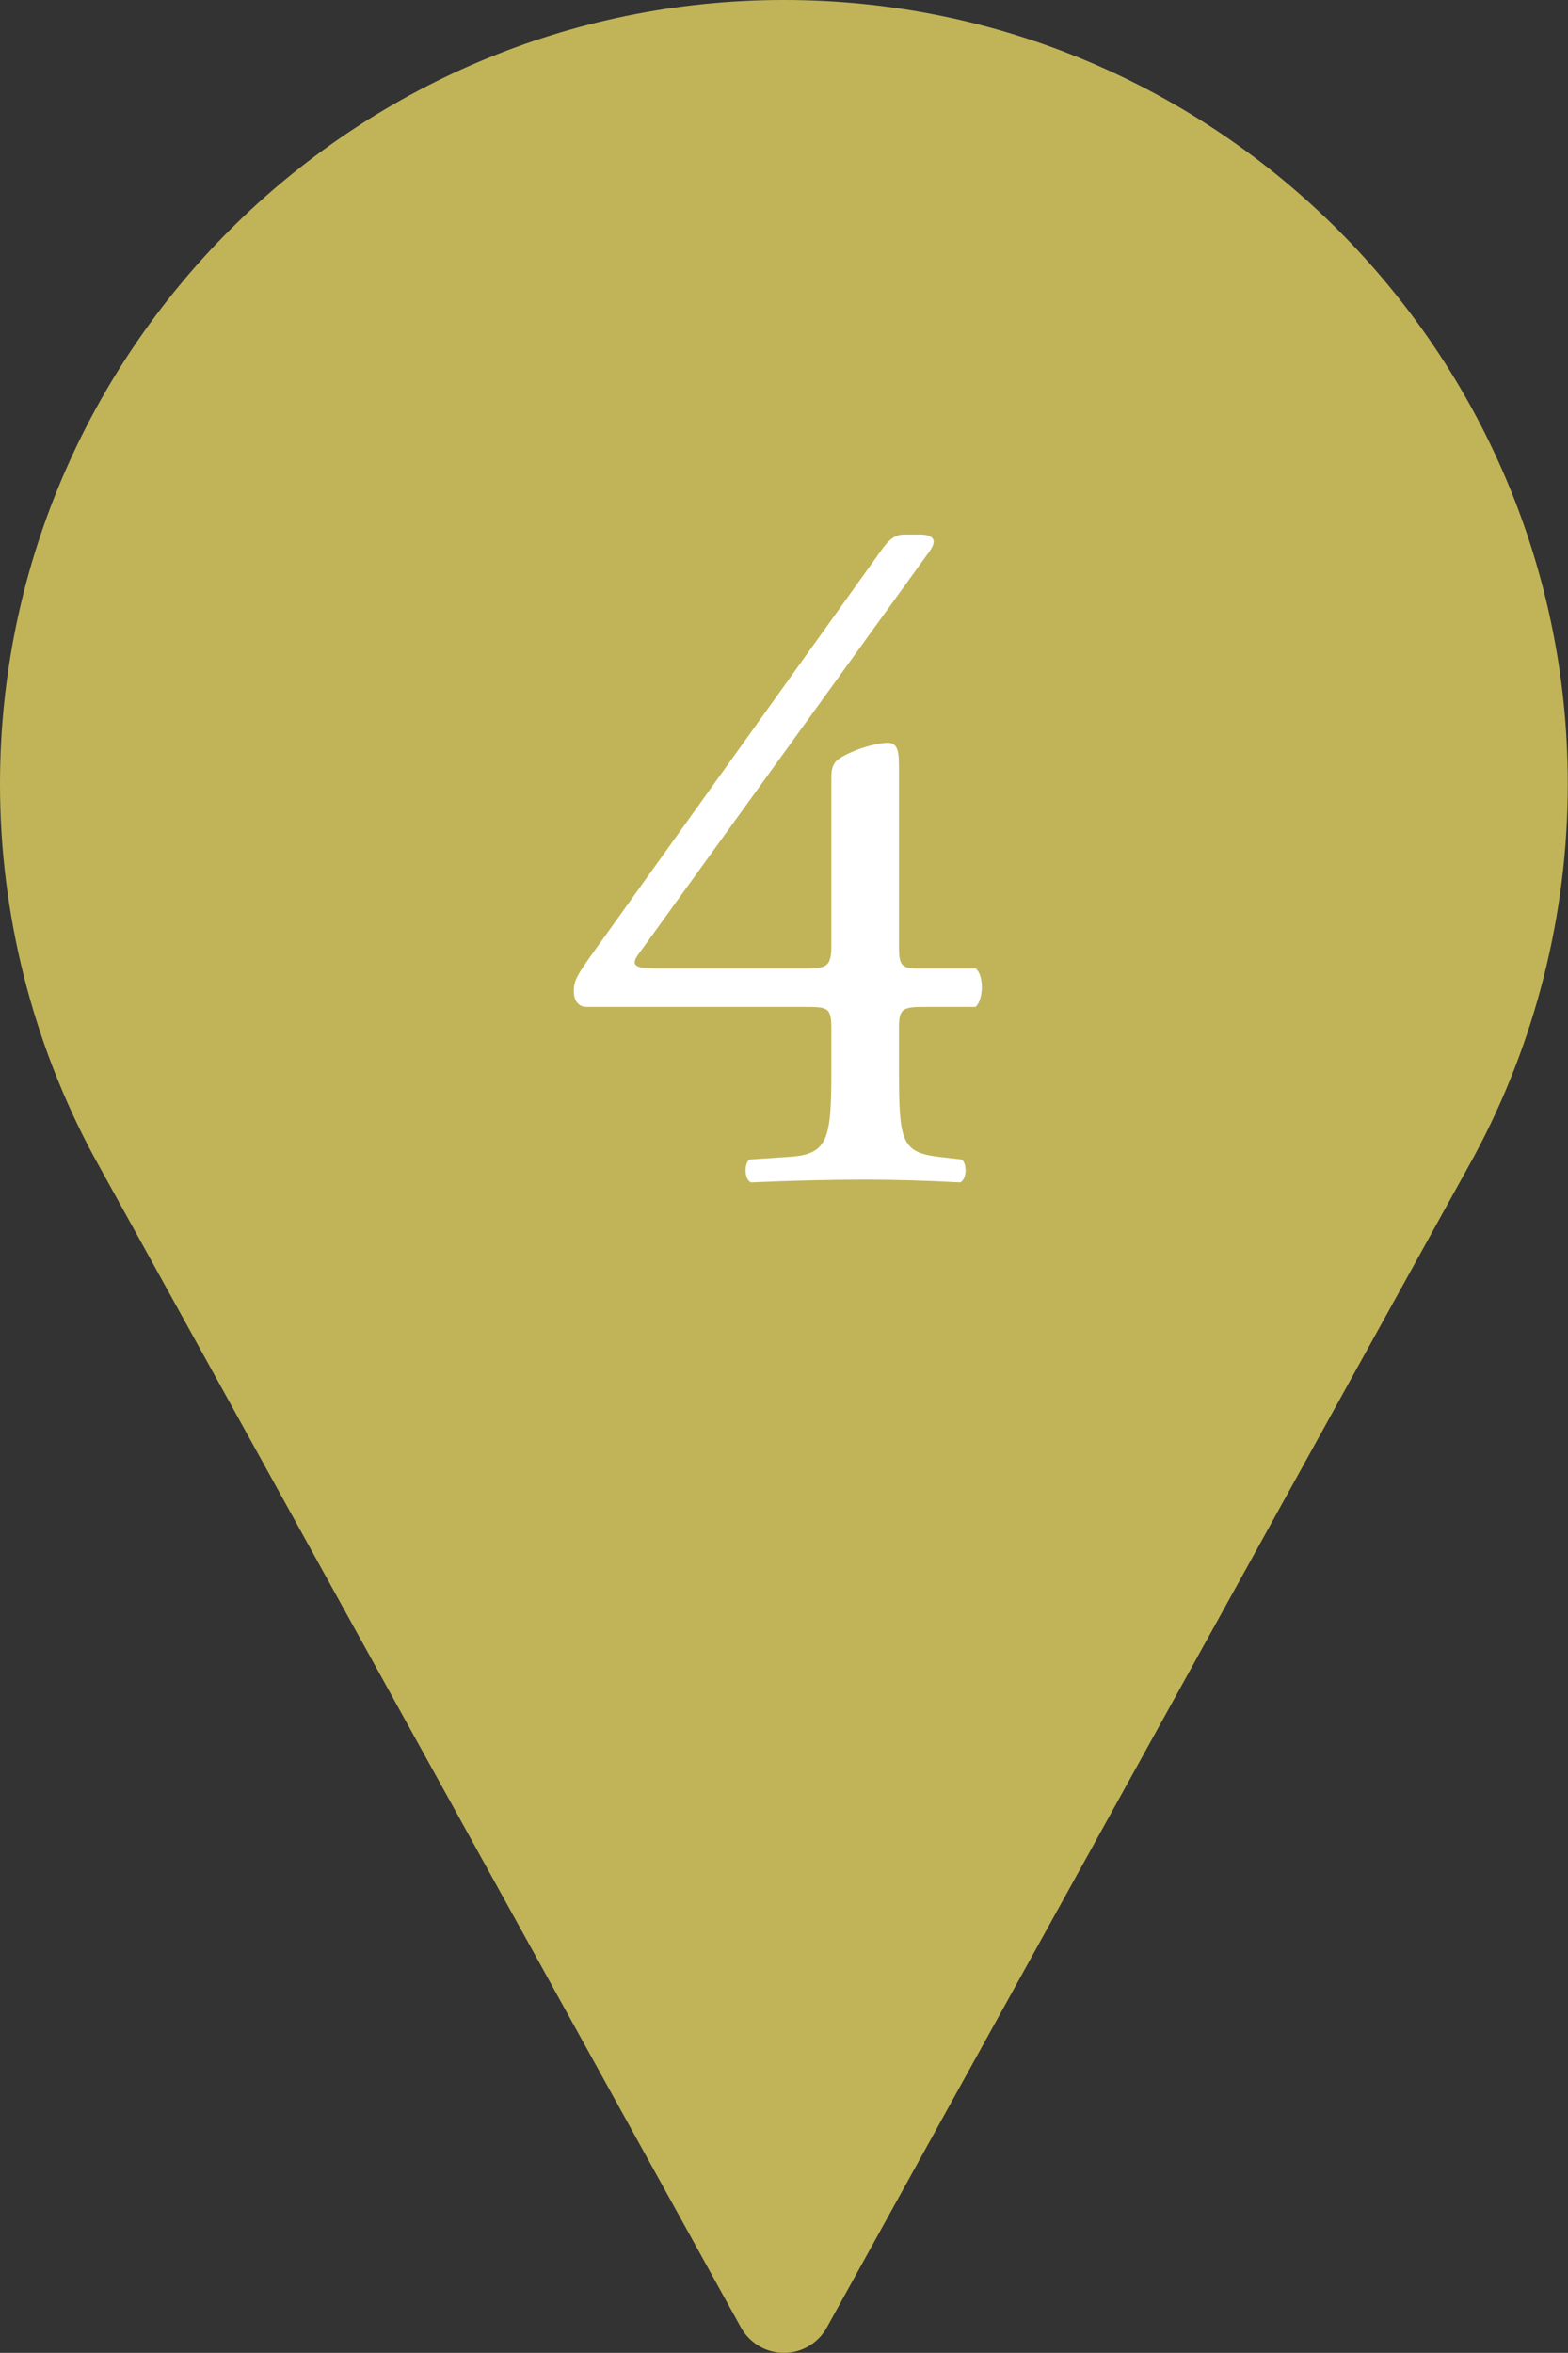
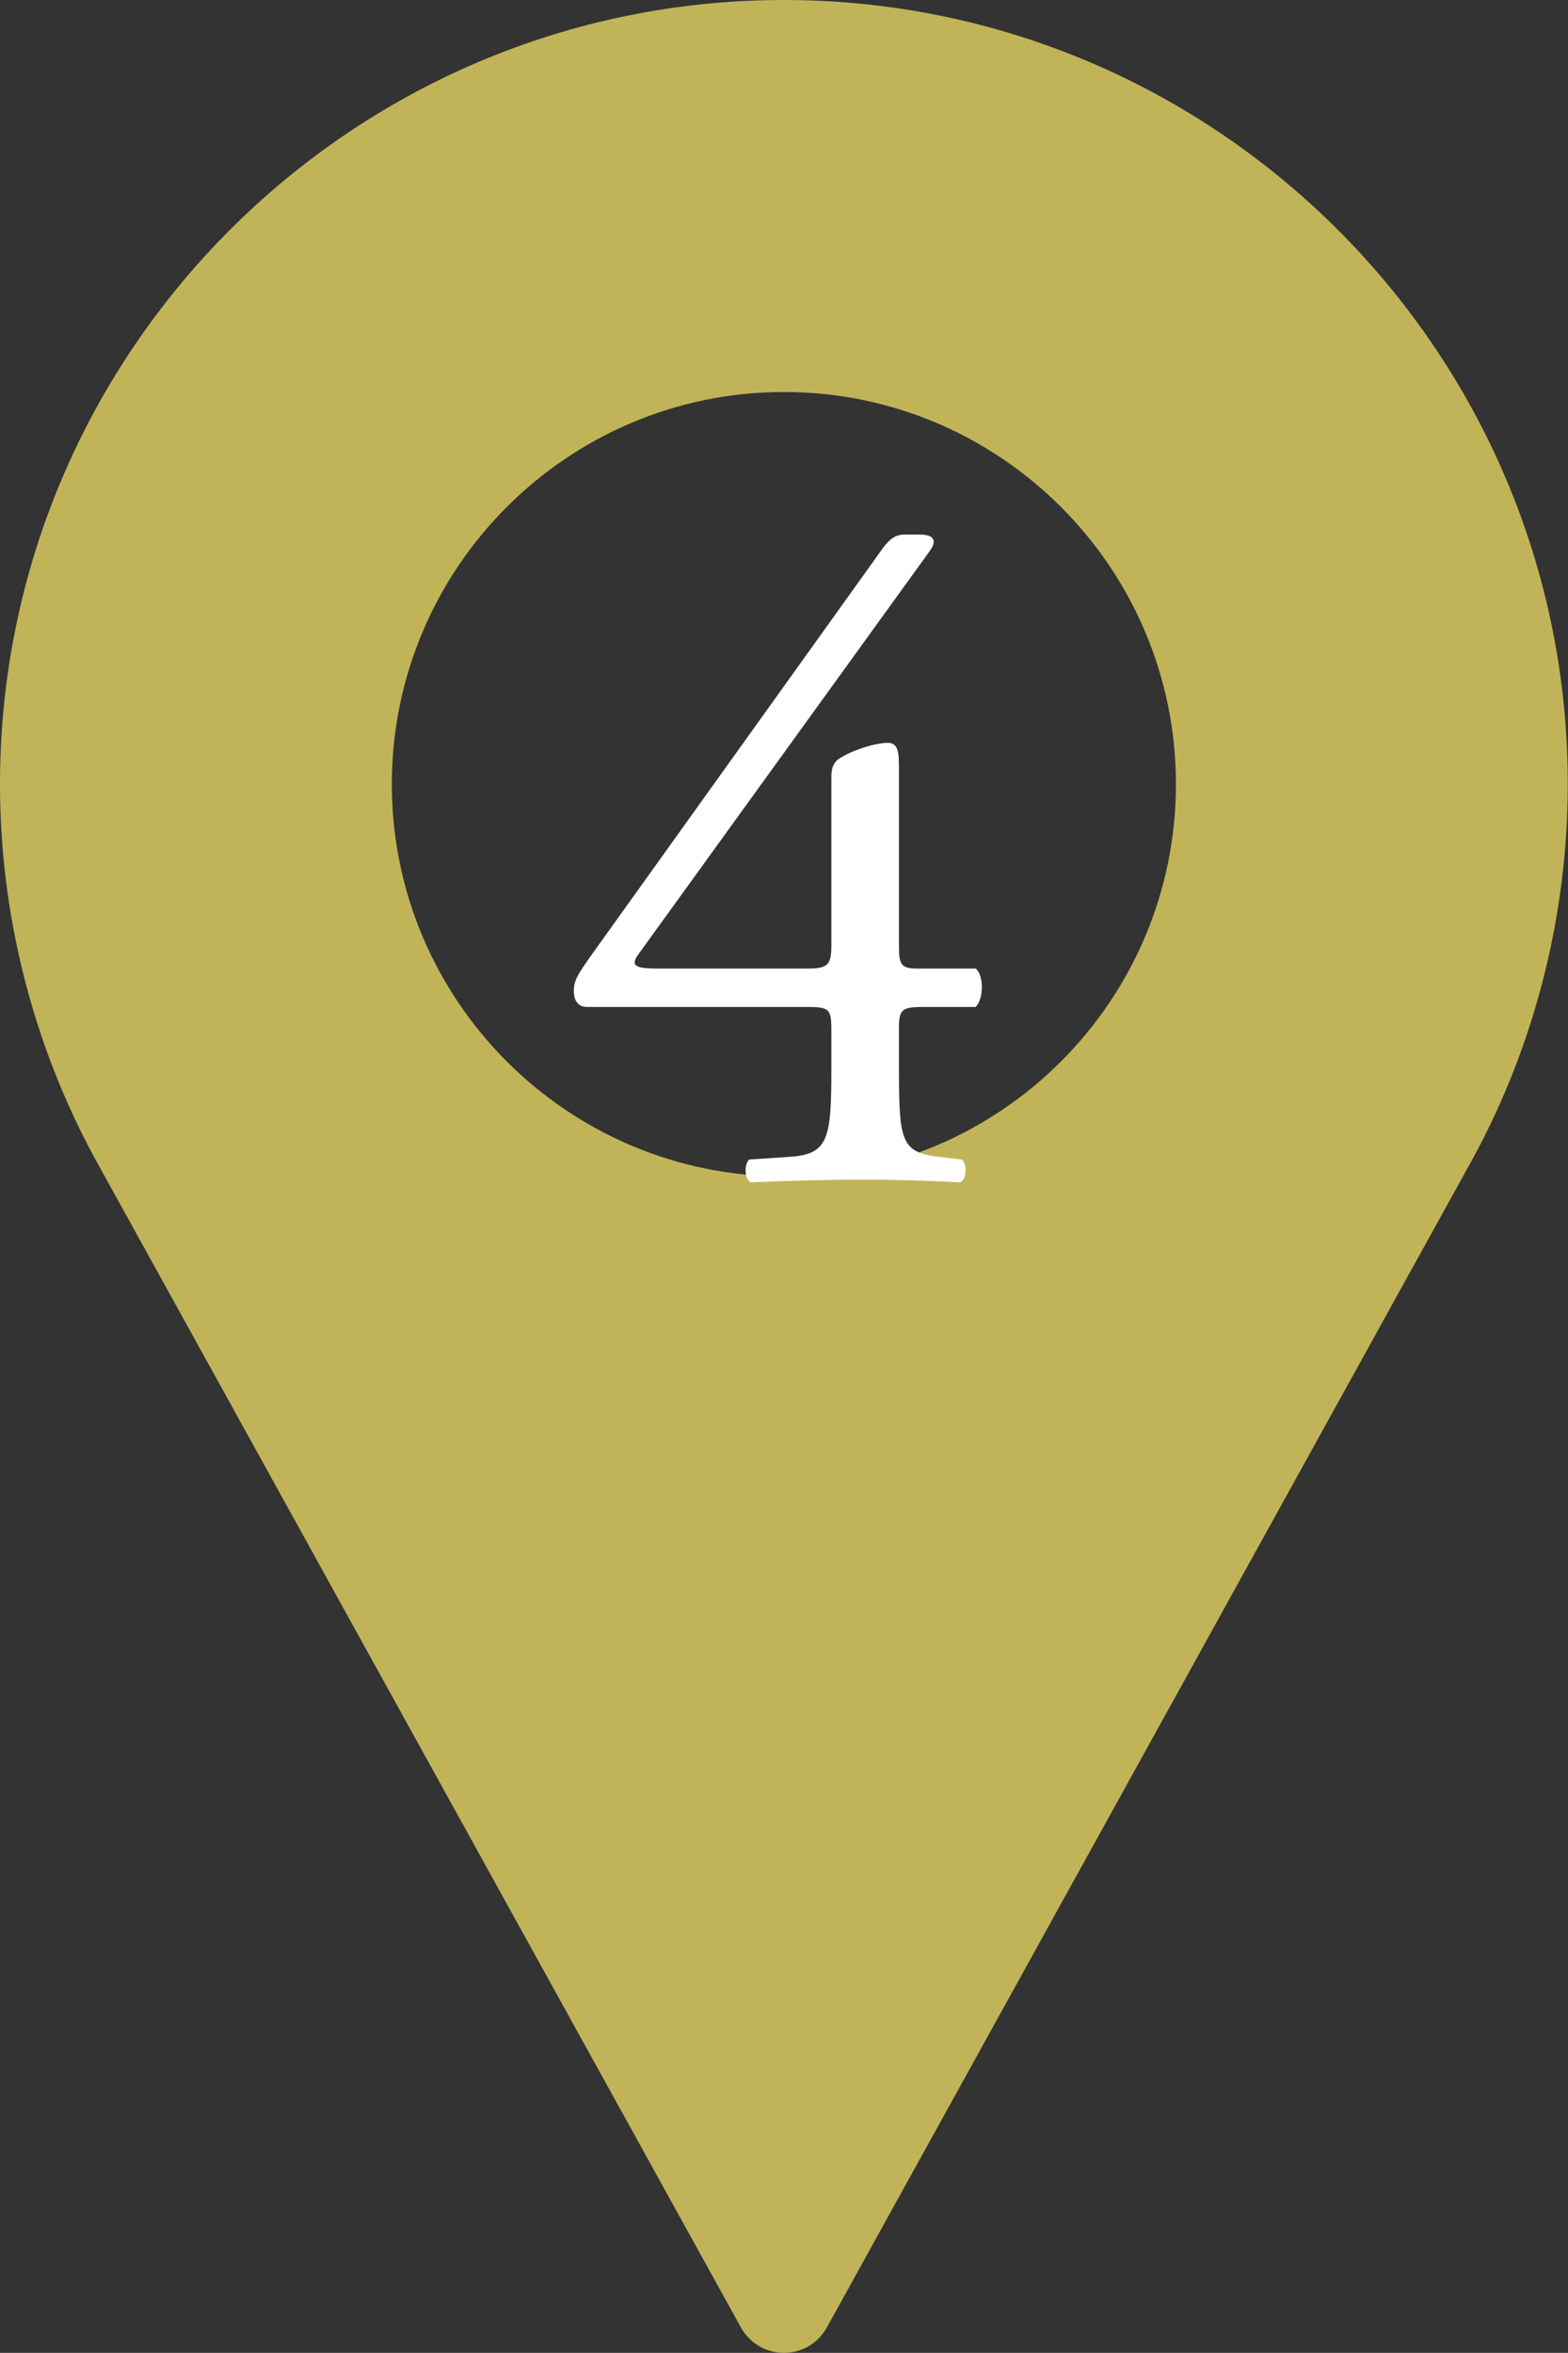
<svg xmlns="http://www.w3.org/2000/svg" id="_レイヤー_2" data-name="レイヤー 2" viewBox="0 0 68.67 103">
  <rect x="0" y="0" width="68.67" height="103" fill="#333333" stroke="none" />
  <defs>
    <style>
      .cls-1 {
        fill: #fff;
      }

      .cls-2 {
        fill: #c1b458;
      }
    </style>
  </defs>
  <g id="_レイヤー_1-2" data-name="レイヤー 1">
-     <circle class="cls-2" cx="34.33" cy="34.33" r="20.42" />
    <path class="cls-2" d="M34.33,0C15.4,0,0,15.4,0,34.33c0,5.68,1.42,11.32,4.12,16.32l28.33,51.24c.38.68,1.1,1.11,1.88,1.11s1.5-.42,1.88-1.11l28.34-51.26c2.69-4.98,4.11-10.62,4.11-16.3C68.67,15.4,53.26,0,34.33,0ZM34.33,51.5c-9.47,0-17.17-7.7-17.17-17.17s7.7-17.17,17.17-17.17,17.17,7.7,17.17,17.17-7.7,17.17-17.17,17.17Z" />
  </g>
  <g id="_レイヤー_2-2" data-name="レイヤー 2">
    <path class="cls-1" d="M25.69,44.08c-.36,0-.56-.28-.56-.68,0-.48.16-.72.72-1.52l12.84-17.92c.28-.36.52-.56.92-.56h.68c.4,0,.6.12.6.32,0,.12-.08.28-.2.44l-12.72,17.6c-.48.64.08.64,1.12.64h6.2c.96,0,1.12-.12,1.12-1.04v-7.36c0-.28.04-.6.36-.8.48-.32,1.4-.64,2.04-.68.56-.04.56.44.56,1.24v7.72c0,.76.12.92.8.92h2.56c.36.28.36,1.32,0,1.68h-2.16c-1,0-1.2.04-1.2.88v1.8c0,3.16.08,3.68,1.72,3.88l1.04.12c.24.24.2.88-.08,1-1.44-.08-2.92-.12-4.16-.12-1.44,0-3.24.04-5,.12-.28-.12-.32-.76-.08-1l1.8-.12c1.68-.12,1.8-.8,1.8-3.88v-1.68c0-.96-.12-1-1.16-1h-9.56Z" />
  </g>
</svg>